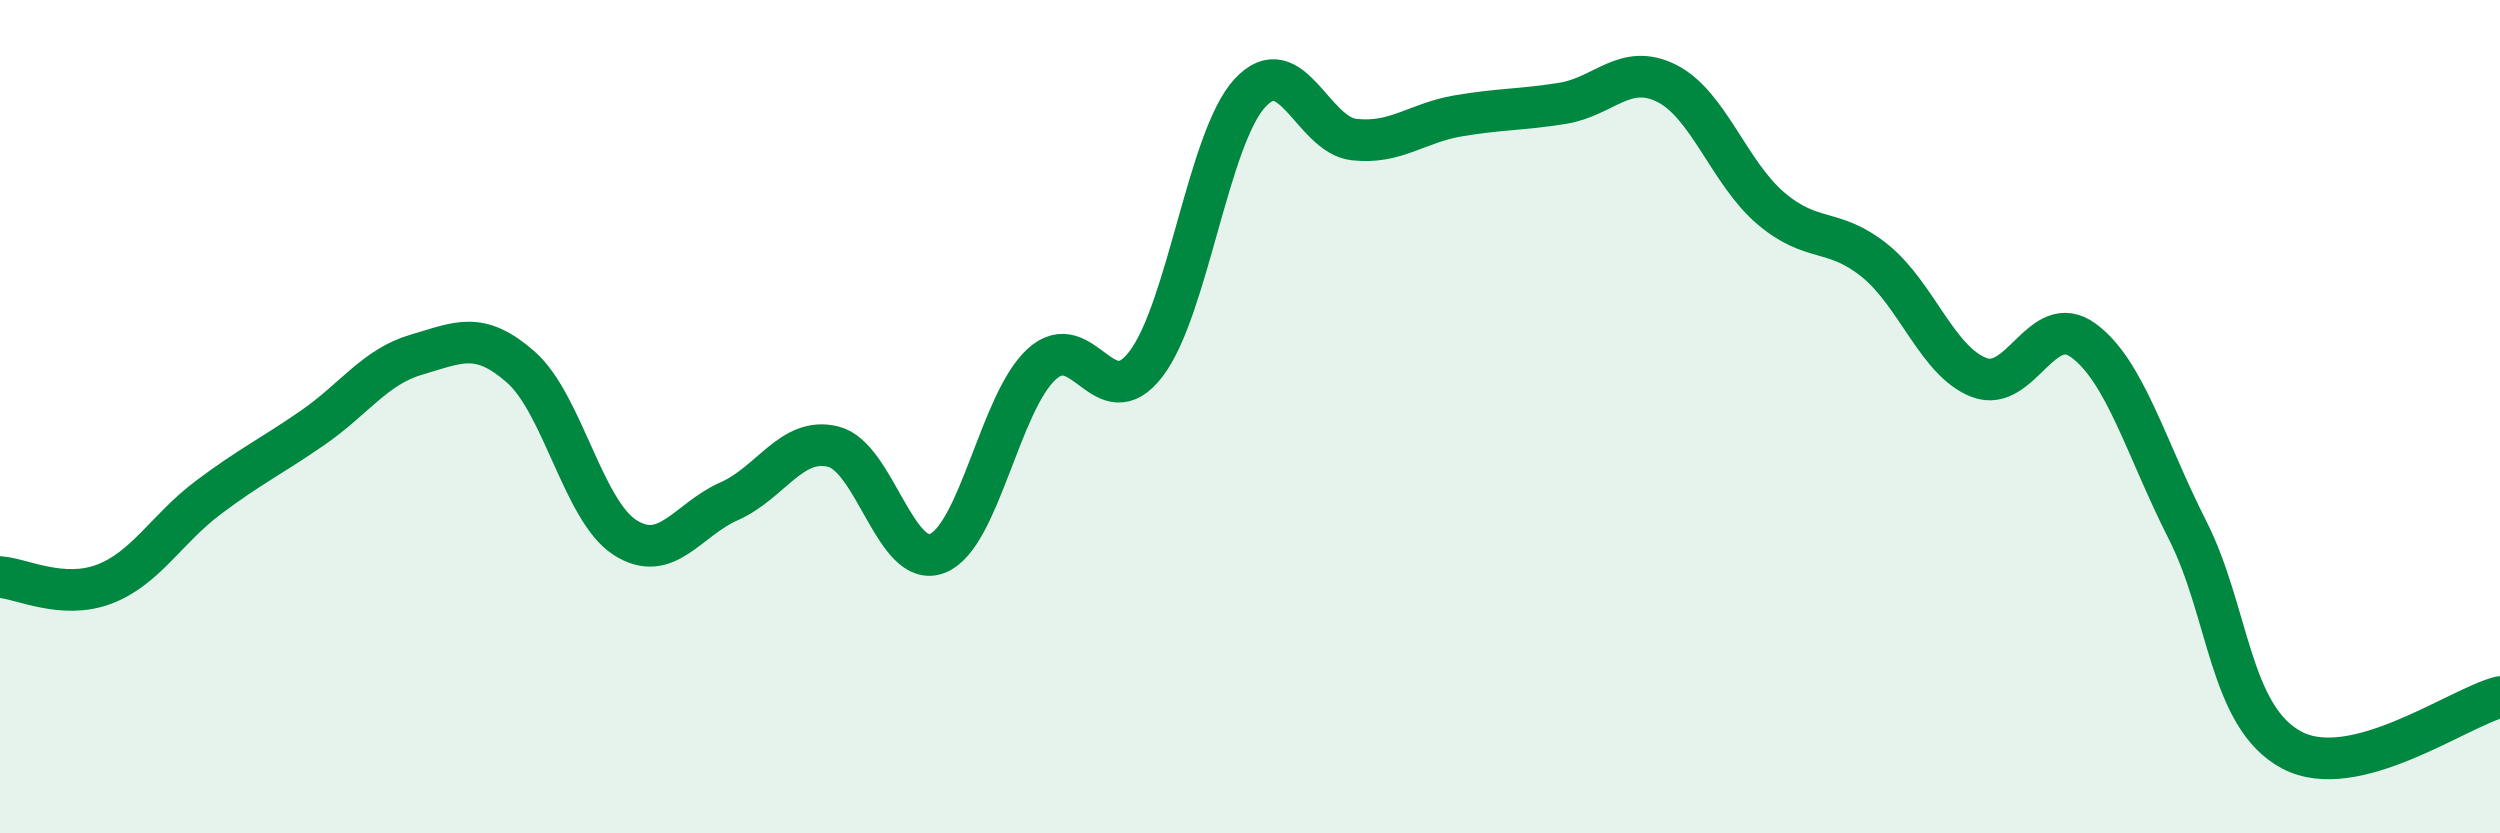
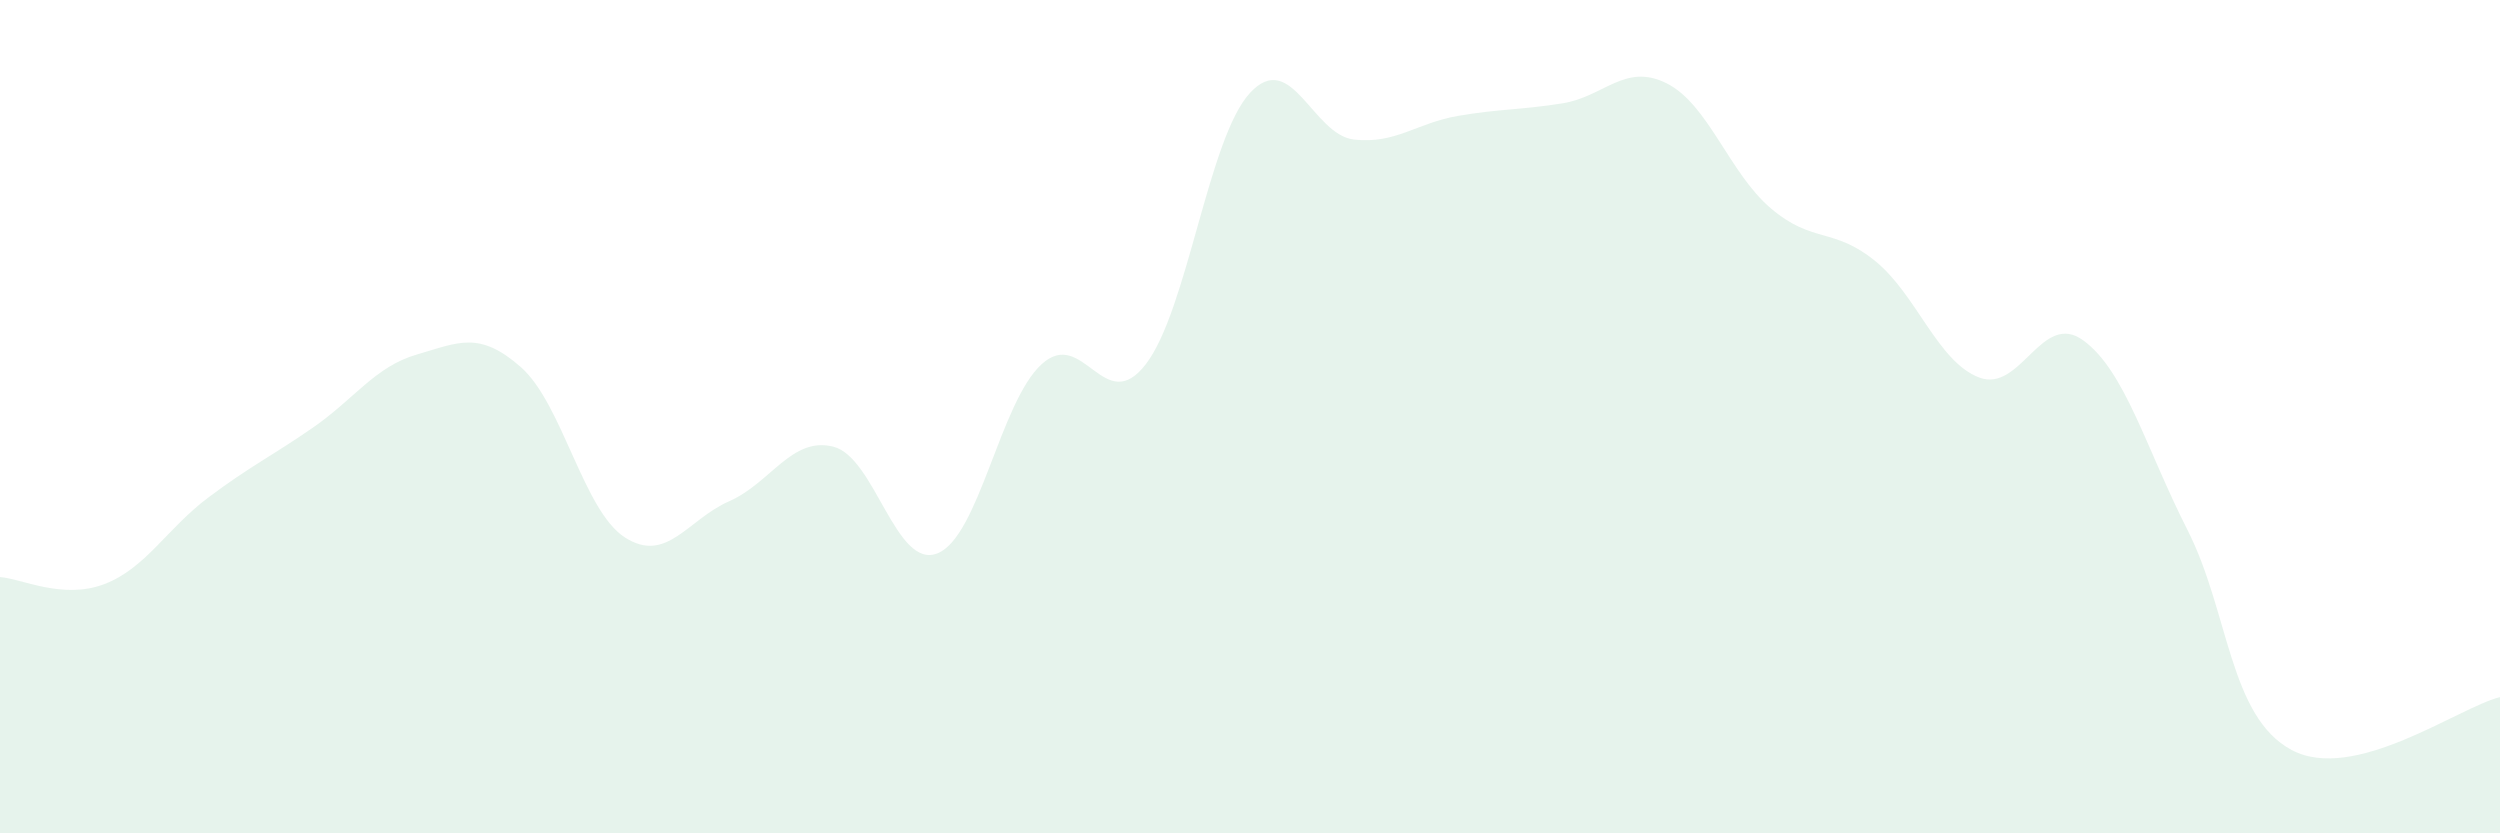
<svg xmlns="http://www.w3.org/2000/svg" width="60" height="20" viewBox="0 0 60 20">
  <path d="M 0,13.85 C 0.5,13.88 1.5,14.4 2.5,14.02 C 3.5,13.64 4,12.69 5,11.94 C 6,11.19 6.5,10.96 7.5,10.27 C 8.5,9.58 9,8.8 10,8.51 C 11,8.22 11.5,7.93 12.5,8.81 C 13.5,9.69 14,12.26 15,12.9 C 16,13.54 16.5,12.47 17.5,12.03 C 18.5,11.59 19,10.47 20,10.72 C 21,10.97 21.5,13.68 22.5,13.28 C 23.5,12.88 24,9.65 25,8.74 C 26,7.83 26.5,10.04 27.5,8.74 C 28.5,7.44 29,3.31 30,2.23 C 31,1.15 31.5,3.24 32.5,3.35 C 33.5,3.46 34,2.95 35,2.78 C 36,2.61 36.5,2.64 37.5,2.48 C 38.5,2.32 39,1.5 40,2 C 41,2.5 41.5,4.15 42.5,5 C 43.5,5.85 44,5.45 45,6.26 C 46,7.07 46.5,8.68 47.5,9.06 C 48.5,9.44 49,7.44 50,8.17 C 51,8.9 51.5,10.75 52.5,12.72 C 53.5,14.69 53.5,17.2 55,18 C 56.5,18.8 59,16.98 60,16.73L60 20L0 20Z" fill="#008740" opacity="0.1" stroke-linecap="round" stroke-linejoin="round" />
-   <path d="M 0,13.85 C 0.5,13.88 1.5,14.4 2.5,14.02 C 3.5,13.64 4,12.69 5,11.94 C 6,11.19 6.5,10.96 7.5,10.27 C 8.5,9.58 9,8.8 10,8.51 C 11,8.22 11.5,7.93 12.5,8.81 C 13.5,9.69 14,12.26 15,12.9 C 16,13.54 16.5,12.47 17.5,12.03 C 18.5,11.59 19,10.47 20,10.72 C 21,10.97 21.5,13.68 22.5,13.28 C 23.5,12.88 24,9.65 25,8.74 C 26,7.83 26.5,10.04 27.5,8.74 C 28.5,7.44 29,3.31 30,2.23 C 31,1.15 31.5,3.24 32.5,3.35 C 33.5,3.46 34,2.95 35,2.78 C 36,2.61 36.5,2.64 37.5,2.48 C 38.5,2.32 39,1.5 40,2 C 41,2.5 41.5,4.15 42.5,5 C 43.5,5.85 44,5.45 45,6.26 C 46,7.07 46.5,8.68 47.5,9.06 C 48.5,9.44 49,7.44 50,8.17 C 51,8.9 51.5,10.75 52.5,12.72 C 53.5,14.69 53.5,17.2 55,18 C 56.5,18.8 59,16.98 60,16.73" stroke="#008740" stroke-width="1" fill="none" stroke-linecap="round" stroke-linejoin="round" />
</svg>